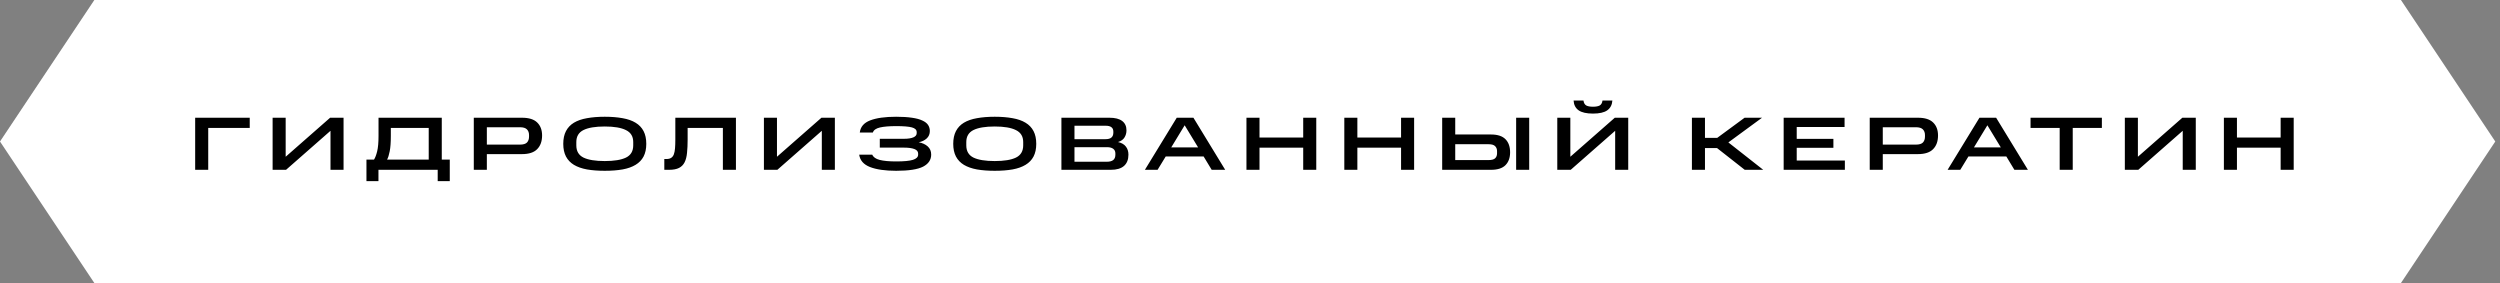
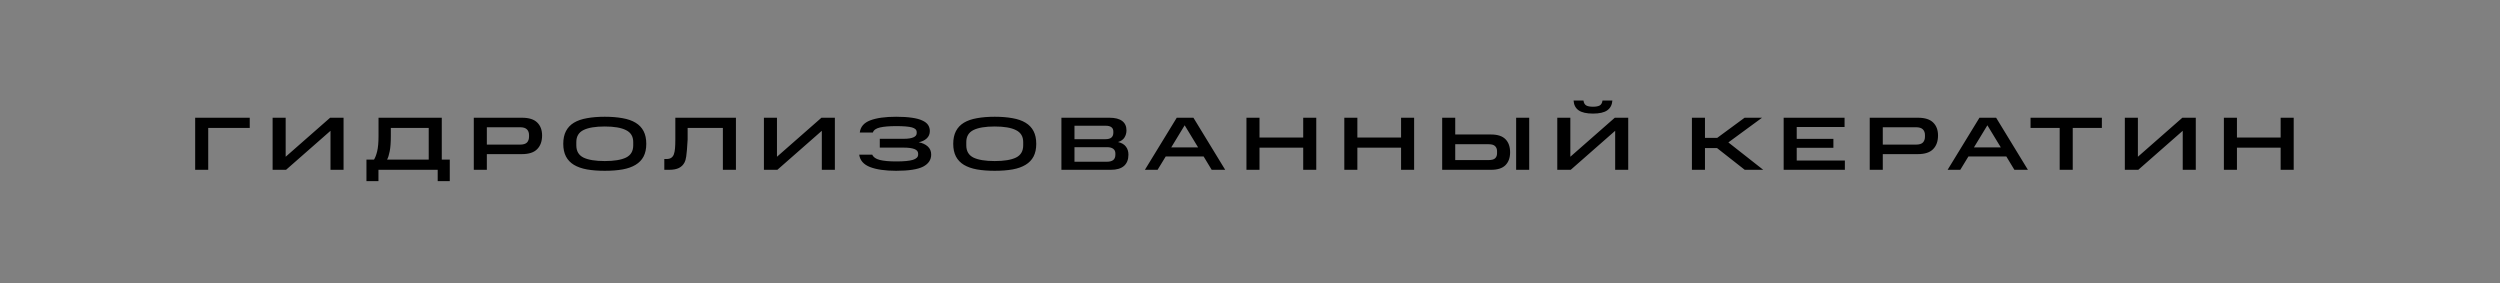
<svg xmlns="http://www.w3.org/2000/svg" width="265" height="30" viewBox="0 0 265 30" fill="none">
  <rect x="0" y="0" width="265" height="30" fill="#808080" stroke="none" />
-   <path d="M10 0H254.5L264.5 15L254.5 30H10L0 15L10 0Z" fill="white" />
-   <path d="M20.688 12.48H26.472V13.56H22.072V18H20.688V12.48ZM35.033 13.864L30.321 18H28.897V12.48H30.281V16.616L34.993 12.48H36.417V18H35.033V13.864ZM38.844 19.2V16.92H39.644C39.772 16.723 39.884 16.429 39.98 16.04C40.076 15.645 40.124 15.099 40.124 14.4V12.48H46.828V16.92H47.676V19.2H46.396V18H40.116V19.2H38.844ZM45.444 13.56H41.428V14.4C41.428 15.099 41.388 15.645 41.308 16.04C41.233 16.429 41.14 16.723 41.028 16.92H45.444V13.56ZM50.222 12.48H55.334C56.065 12.48 56.601 12.648 56.942 12.984C57.289 13.32 57.462 13.779 57.462 14.36C57.462 14.973 57.289 15.456 56.942 15.808C56.601 16.16 56.065 16.336 55.334 16.336H51.606V18H50.222V12.48ZM56.078 14.48V14.32C56.078 14.064 56.004 13.861 55.854 13.712C55.705 13.563 55.462 13.488 55.126 13.488H51.606V15.328H55.126C55.473 15.328 55.718 15.253 55.862 15.104C56.006 14.949 56.078 14.741 56.078 14.48ZM59.706 15.248C59.706 14.715 59.802 14.264 59.994 13.896C60.186 13.528 60.466 13.232 60.834 13.008C61.207 12.784 61.668 12.624 62.218 12.528C62.767 12.427 63.396 12.376 64.106 12.376C64.815 12.376 65.444 12.427 65.994 12.528C66.543 12.624 67.002 12.784 67.37 13.008C67.743 13.232 68.026 13.528 68.218 13.896C68.41 14.264 68.506 14.715 68.506 15.248C68.506 15.776 68.41 16.224 68.218 16.592C68.026 16.955 67.743 17.248 67.37 17.472C67.002 17.696 66.543 17.859 65.994 17.96C65.444 18.056 64.815 18.104 64.106 18.104C63.396 18.104 62.767 18.056 62.218 17.96C61.668 17.859 61.207 17.696 60.834 17.472C60.466 17.248 60.186 16.955 59.994 16.592C59.802 16.224 59.706 15.776 59.706 15.248ZM67.122 15.408V15.056C67.122 14.464 66.866 14.043 66.354 13.792C65.847 13.536 65.098 13.408 64.106 13.408C63.108 13.408 62.356 13.533 61.85 13.784C61.343 14.035 61.09 14.459 61.09 15.056V15.408C61.09 16.021 61.343 16.453 61.85 16.704C62.356 16.949 63.108 17.072 64.106 17.072C65.098 17.072 65.847 16.949 66.354 16.704C66.866 16.453 67.122 16.021 67.122 15.408ZM70.417 16.856H70.641C70.849 16.856 71.015 16.816 71.137 16.736C71.265 16.656 71.361 16.533 71.425 16.368C71.489 16.197 71.532 15.981 71.553 15.72C71.575 15.459 71.585 15.149 71.585 14.792V12.48H78.009V18H76.625V13.56H72.889V14.792C72.889 15.325 72.868 15.795 72.825 16.2C72.788 16.6 72.703 16.933 72.569 17.2C72.436 17.467 72.239 17.667 71.977 17.8C71.716 17.933 71.367 18 70.929 18H70.417V16.856ZM87.112 13.864L82.4 18H80.975V12.48H82.359V16.616L87.072 12.48H88.496V18H87.112V13.864ZM91.074 16.392H92.458C92.57 16.659 92.834 16.845 93.25 16.952C93.671 17.059 94.253 17.112 94.994 17.112C95.815 17.112 96.407 17.056 96.77 16.944C97.138 16.827 97.322 16.643 97.322 16.392V16.28C97.322 16.061 97.191 15.901 96.93 15.8C96.669 15.699 96.298 15.648 95.818 15.648H93.258V14.712H95.818C96.25 14.712 96.583 14.661 96.818 14.56C97.053 14.459 97.17 14.309 97.17 14.112V14.008C97.17 13.763 96.999 13.595 96.658 13.504C96.322 13.413 95.767 13.368 94.994 13.368C94.263 13.368 93.69 13.416 93.274 13.512C92.858 13.608 92.607 13.787 92.522 14.048H91.138C91.207 13.445 91.575 13.016 92.242 12.76C92.909 12.504 93.826 12.376 94.994 12.376C95.655 12.376 96.213 12.411 96.666 12.48C97.125 12.544 97.493 12.643 97.77 12.776C98.053 12.904 98.255 13.061 98.378 13.248C98.501 13.435 98.562 13.648 98.562 13.888C98.562 14.208 98.453 14.469 98.234 14.672C98.015 14.875 97.733 15.011 97.386 15.08C97.775 15.155 98.093 15.301 98.338 15.52C98.583 15.739 98.706 16.027 98.706 16.384C98.706 16.939 98.421 17.365 97.85 17.664C97.279 17.957 96.327 18.104 94.994 18.104C93.826 18.104 92.901 17.971 92.218 17.704C91.541 17.437 91.159 17 91.074 16.392ZM101.043 15.248C101.043 14.715 101.139 14.264 101.331 13.896C101.523 13.528 101.803 13.232 102.171 13.008C102.545 12.784 103.006 12.624 103.555 12.528C104.105 12.427 104.734 12.376 105.443 12.376C106.153 12.376 106.782 12.427 107.331 12.528C107.881 12.624 108.339 12.784 108.707 13.008C109.081 13.232 109.363 13.528 109.555 13.896C109.747 14.264 109.843 14.715 109.843 15.248C109.843 15.776 109.747 16.224 109.555 16.592C109.363 16.955 109.081 17.248 108.707 17.472C108.339 17.696 107.881 17.859 107.331 17.96C106.782 18.056 106.153 18.104 105.443 18.104C104.734 18.104 104.105 18.056 103.555 17.96C103.006 17.859 102.545 17.696 102.171 17.472C101.803 17.248 101.523 16.955 101.331 16.592C101.139 16.224 101.043 15.776 101.043 15.248ZM108.459 15.408V15.056C108.459 14.464 108.203 14.043 107.691 13.792C107.185 13.536 106.435 13.408 105.443 13.408C104.446 13.408 103.694 13.533 103.187 13.784C102.681 14.035 102.427 14.459 102.427 15.056V15.408C102.427 16.021 102.681 16.453 103.187 16.704C103.694 16.949 104.446 17.072 105.443 17.072C106.435 17.072 107.185 16.949 107.691 16.704C108.203 16.453 108.459 16.021 108.459 15.408ZM112.51 12.48H117.606C118.198 12.48 118.646 12.595 118.95 12.824C119.254 13.053 119.406 13.384 119.406 13.816C119.406 14.093 119.337 14.344 119.198 14.568C119.065 14.792 118.835 14.955 118.51 15.056C118.889 15.141 119.166 15.301 119.342 15.536C119.523 15.765 119.614 16.051 119.614 16.392C119.614 16.909 119.459 17.307 119.15 17.584C118.841 17.861 118.371 18 117.742 18H112.51V12.48ZM118.014 14.064V13.952C118.014 13.744 117.947 13.589 117.814 13.488C117.681 13.381 117.475 13.328 117.198 13.328H113.894V14.752H117.198C117.475 14.752 117.681 14.693 117.814 14.576C117.947 14.459 118.014 14.288 118.014 14.064ZM118.23 16.4V16.264C118.23 16.051 118.155 15.888 118.006 15.776C117.857 15.659 117.633 15.6 117.334 15.6H113.894V17.144H117.334C117.622 17.144 117.843 17.085 117.998 16.968C118.153 16.845 118.23 16.656 118.23 16.4ZM124.735 12.48H126.503L129.871 18H128.439L127.583 16.584H123.567L122.703 18H121.359L124.735 12.48ZM124.151 15.624H126.999L125.575 13.28L124.151 15.624ZM132.124 12.48H133.508V14.576H138.14V12.48H139.524V18H138.14V15.656H133.508V18H132.124V12.48ZM142.497 12.48H143.881V14.576H148.513V12.48H149.897V18H148.513V15.656H143.881V18H142.497V12.48ZM152.871 12.48H154.255V14.256H158.047C158.745 14.256 159.257 14.424 159.583 14.76C159.908 15.091 160.071 15.552 160.071 16.144C160.071 16.72 159.908 17.173 159.583 17.504C159.257 17.835 158.745 18 158.047 18H152.871V12.48ZM158.687 16.256V16.008C158.687 15.805 158.62 15.635 158.487 15.496C158.353 15.357 158.121 15.288 157.791 15.288H154.255V16.968H157.791C158.121 16.968 158.353 16.904 158.487 16.776C158.62 16.648 158.687 16.475 158.687 16.256ZM160.711 12.48H162.095V18H160.711V12.48ZM171.208 13.864L166.496 18H165.072V12.48H166.456V16.616L171.168 12.48H172.592V18H171.208V13.864ZM166.8 10.656H167.848C167.88 10.907 167.976 11.08 168.136 11.176C168.296 11.267 168.536 11.312 168.856 11.312C169.176 11.312 169.416 11.267 169.576 11.176C169.736 11.08 169.832 10.907 169.864 10.656H170.912C170.88 11.115 170.699 11.461 170.368 11.696C170.043 11.925 169.539 12.04 168.856 12.04C168.174 12.04 167.667 11.925 167.336 11.696C167.006 11.461 166.827 11.115 166.8 10.656ZM179.343 12.48H180.727V14.616H182.023L184.927 12.48H186.775L183.207 15.096L186.903 18H184.943L182.007 15.696H180.727V18H179.343V12.48ZM189.068 12.48H195.524V13.464H190.452V14.72H194.34V15.664H190.452V17.016H195.556V18H189.068V12.48ZM198.191 12.48H203.303C204.034 12.48 204.57 12.648 204.911 12.984C205.258 13.32 205.431 13.779 205.431 14.36C205.431 14.973 205.258 15.456 204.911 15.808C204.57 16.16 204.034 16.336 203.303 16.336H199.575V18H198.191V12.48ZM204.047 14.48V14.32C204.047 14.064 203.972 13.861 203.823 13.712C203.674 13.563 203.431 13.488 203.095 13.488H199.575V15.328H203.095C203.442 15.328 203.687 15.253 203.831 15.104C203.975 14.949 204.047 14.741 204.047 14.48ZM209.822 12.48H211.59L214.958 18H213.526L212.67 16.584H208.654L207.79 18H206.446L209.822 12.48ZM209.238 15.624H212.086L210.662 13.28L209.238 15.624ZM218.326 13.56H215.238V12.48H222.798V13.56H219.71V18H218.326V13.56ZM231.369 13.864L226.657 18H225.233V12.48H226.617V16.616L231.329 12.48H232.753V18H231.369V13.864ZM235.732 12.48H237.116V14.576H241.748V12.48H243.132V18H241.748V15.656H237.116V18H235.732V12.48Z" fill="black" />
+   <path d="M20.688 12.48H26.472V13.56H22.072V18H20.688V12.48ZM35.033 13.864L30.321 18H28.897V12.48H30.281V16.616L34.993 12.48H36.417V18H35.033V13.864ZM38.844 19.2V16.92H39.644C39.772 16.723 39.884 16.429 39.98 16.04C40.076 15.645 40.124 15.099 40.124 14.4V12.48H46.828V16.92H47.676V19.2H46.396V18H40.116V19.2H38.844ZM45.444 13.56H41.428V14.4C41.428 15.099 41.388 15.645 41.308 16.04C41.233 16.429 41.14 16.723 41.028 16.92H45.444V13.56ZM50.222 12.48H55.334C56.065 12.48 56.601 12.648 56.942 12.984C57.289 13.32 57.462 13.779 57.462 14.36C57.462 14.973 57.289 15.456 56.942 15.808C56.601 16.16 56.065 16.336 55.334 16.336H51.606V18H50.222V12.48ZM56.078 14.48V14.32C56.078 14.064 56.004 13.861 55.854 13.712C55.705 13.563 55.462 13.488 55.126 13.488H51.606V15.328H55.126C55.473 15.328 55.718 15.253 55.862 15.104C56.006 14.949 56.078 14.741 56.078 14.48ZM59.706 15.248C59.706 14.715 59.802 14.264 59.994 13.896C60.186 13.528 60.466 13.232 60.834 13.008C61.207 12.784 61.668 12.624 62.218 12.528C62.767 12.427 63.396 12.376 64.106 12.376C64.815 12.376 65.444 12.427 65.994 12.528C66.543 12.624 67.002 12.784 67.37 13.008C67.743 13.232 68.026 13.528 68.218 13.896C68.41 14.264 68.506 14.715 68.506 15.248C68.506 15.776 68.41 16.224 68.218 16.592C68.026 16.955 67.743 17.248 67.37 17.472C67.002 17.696 66.543 17.859 65.994 17.96C65.444 18.056 64.815 18.104 64.106 18.104C63.396 18.104 62.767 18.056 62.218 17.96C61.668 17.859 61.207 17.696 60.834 17.472C60.466 17.248 60.186 16.955 59.994 16.592C59.802 16.224 59.706 15.776 59.706 15.248ZM67.122 15.408V15.056C67.122 14.464 66.866 14.043 66.354 13.792C65.847 13.536 65.098 13.408 64.106 13.408C63.108 13.408 62.356 13.533 61.85 13.784C61.343 14.035 61.09 14.459 61.09 15.056V15.408C61.09 16.021 61.343 16.453 61.85 16.704C62.356 16.949 63.108 17.072 64.106 17.072C65.098 17.072 65.847 16.949 66.354 16.704C66.866 16.453 67.122 16.021 67.122 15.408ZM70.417 16.856H70.641C70.849 16.856 71.015 16.816 71.137 16.736C71.265 16.656 71.361 16.533 71.425 16.368C71.489 16.197 71.532 15.981 71.553 15.72C71.575 15.459 71.585 15.149 71.585 14.792V12.48H78.009V18H76.625V13.56H72.889V14.792C72.788 16.6 72.703 16.933 72.569 17.2C72.436 17.467 72.239 17.667 71.977 17.8C71.716 17.933 71.367 18 70.929 18H70.417V16.856ZM87.112 13.864L82.4 18H80.975V12.48H82.359V16.616L87.072 12.48H88.496V18H87.112V13.864ZM91.074 16.392H92.458C92.57 16.659 92.834 16.845 93.25 16.952C93.671 17.059 94.253 17.112 94.994 17.112C95.815 17.112 96.407 17.056 96.77 16.944C97.138 16.827 97.322 16.643 97.322 16.392V16.28C97.322 16.061 97.191 15.901 96.93 15.8C96.669 15.699 96.298 15.648 95.818 15.648H93.258V14.712H95.818C96.25 14.712 96.583 14.661 96.818 14.56C97.053 14.459 97.17 14.309 97.17 14.112V14.008C97.17 13.763 96.999 13.595 96.658 13.504C96.322 13.413 95.767 13.368 94.994 13.368C94.263 13.368 93.69 13.416 93.274 13.512C92.858 13.608 92.607 13.787 92.522 14.048H91.138C91.207 13.445 91.575 13.016 92.242 12.76C92.909 12.504 93.826 12.376 94.994 12.376C95.655 12.376 96.213 12.411 96.666 12.48C97.125 12.544 97.493 12.643 97.77 12.776C98.053 12.904 98.255 13.061 98.378 13.248C98.501 13.435 98.562 13.648 98.562 13.888C98.562 14.208 98.453 14.469 98.234 14.672C98.015 14.875 97.733 15.011 97.386 15.08C97.775 15.155 98.093 15.301 98.338 15.52C98.583 15.739 98.706 16.027 98.706 16.384C98.706 16.939 98.421 17.365 97.85 17.664C97.279 17.957 96.327 18.104 94.994 18.104C93.826 18.104 92.901 17.971 92.218 17.704C91.541 17.437 91.159 17 91.074 16.392ZM101.043 15.248C101.043 14.715 101.139 14.264 101.331 13.896C101.523 13.528 101.803 13.232 102.171 13.008C102.545 12.784 103.006 12.624 103.555 12.528C104.105 12.427 104.734 12.376 105.443 12.376C106.153 12.376 106.782 12.427 107.331 12.528C107.881 12.624 108.339 12.784 108.707 13.008C109.081 13.232 109.363 13.528 109.555 13.896C109.747 14.264 109.843 14.715 109.843 15.248C109.843 15.776 109.747 16.224 109.555 16.592C109.363 16.955 109.081 17.248 108.707 17.472C108.339 17.696 107.881 17.859 107.331 17.96C106.782 18.056 106.153 18.104 105.443 18.104C104.734 18.104 104.105 18.056 103.555 17.96C103.006 17.859 102.545 17.696 102.171 17.472C101.803 17.248 101.523 16.955 101.331 16.592C101.139 16.224 101.043 15.776 101.043 15.248ZM108.459 15.408V15.056C108.459 14.464 108.203 14.043 107.691 13.792C107.185 13.536 106.435 13.408 105.443 13.408C104.446 13.408 103.694 13.533 103.187 13.784C102.681 14.035 102.427 14.459 102.427 15.056V15.408C102.427 16.021 102.681 16.453 103.187 16.704C103.694 16.949 104.446 17.072 105.443 17.072C106.435 17.072 107.185 16.949 107.691 16.704C108.203 16.453 108.459 16.021 108.459 15.408ZM112.51 12.48H117.606C118.198 12.48 118.646 12.595 118.95 12.824C119.254 13.053 119.406 13.384 119.406 13.816C119.406 14.093 119.337 14.344 119.198 14.568C119.065 14.792 118.835 14.955 118.51 15.056C118.889 15.141 119.166 15.301 119.342 15.536C119.523 15.765 119.614 16.051 119.614 16.392C119.614 16.909 119.459 17.307 119.15 17.584C118.841 17.861 118.371 18 117.742 18H112.51V12.48ZM118.014 14.064V13.952C118.014 13.744 117.947 13.589 117.814 13.488C117.681 13.381 117.475 13.328 117.198 13.328H113.894V14.752H117.198C117.475 14.752 117.681 14.693 117.814 14.576C117.947 14.459 118.014 14.288 118.014 14.064ZM118.23 16.4V16.264C118.23 16.051 118.155 15.888 118.006 15.776C117.857 15.659 117.633 15.6 117.334 15.6H113.894V17.144H117.334C117.622 17.144 117.843 17.085 117.998 16.968C118.153 16.845 118.23 16.656 118.23 16.4ZM124.735 12.48H126.503L129.871 18H128.439L127.583 16.584H123.567L122.703 18H121.359L124.735 12.48ZM124.151 15.624H126.999L125.575 13.28L124.151 15.624ZM132.124 12.48H133.508V14.576H138.14V12.48H139.524V18H138.14V15.656H133.508V18H132.124V12.48ZM142.497 12.48H143.881V14.576H148.513V12.48H149.897V18H148.513V15.656H143.881V18H142.497V12.48ZM152.871 12.48H154.255V14.256H158.047C158.745 14.256 159.257 14.424 159.583 14.76C159.908 15.091 160.071 15.552 160.071 16.144C160.071 16.72 159.908 17.173 159.583 17.504C159.257 17.835 158.745 18 158.047 18H152.871V12.48ZM158.687 16.256V16.008C158.687 15.805 158.62 15.635 158.487 15.496C158.353 15.357 158.121 15.288 157.791 15.288H154.255V16.968H157.791C158.121 16.968 158.353 16.904 158.487 16.776C158.62 16.648 158.687 16.475 158.687 16.256ZM160.711 12.48H162.095V18H160.711V12.48ZM171.208 13.864L166.496 18H165.072V12.48H166.456V16.616L171.168 12.48H172.592V18H171.208V13.864ZM166.8 10.656H167.848C167.88 10.907 167.976 11.08 168.136 11.176C168.296 11.267 168.536 11.312 168.856 11.312C169.176 11.312 169.416 11.267 169.576 11.176C169.736 11.08 169.832 10.907 169.864 10.656H170.912C170.88 11.115 170.699 11.461 170.368 11.696C170.043 11.925 169.539 12.04 168.856 12.04C168.174 12.04 167.667 11.925 167.336 11.696C167.006 11.461 166.827 11.115 166.8 10.656ZM179.343 12.48H180.727V14.616H182.023L184.927 12.48H186.775L183.207 15.096L186.903 18H184.943L182.007 15.696H180.727V18H179.343V12.48ZM189.068 12.48H195.524V13.464H190.452V14.72H194.34V15.664H190.452V17.016H195.556V18H189.068V12.48ZM198.191 12.48H203.303C204.034 12.48 204.57 12.648 204.911 12.984C205.258 13.32 205.431 13.779 205.431 14.36C205.431 14.973 205.258 15.456 204.911 15.808C204.57 16.16 204.034 16.336 203.303 16.336H199.575V18H198.191V12.48ZM204.047 14.48V14.32C204.047 14.064 203.972 13.861 203.823 13.712C203.674 13.563 203.431 13.488 203.095 13.488H199.575V15.328H203.095C203.442 15.328 203.687 15.253 203.831 15.104C203.975 14.949 204.047 14.741 204.047 14.48ZM209.822 12.48H211.59L214.958 18H213.526L212.67 16.584H208.654L207.79 18H206.446L209.822 12.48ZM209.238 15.624H212.086L210.662 13.28L209.238 15.624ZM218.326 13.56H215.238V12.48H222.798V13.56H219.71V18H218.326V13.56ZM231.369 13.864L226.657 18H225.233V12.48H226.617V16.616L231.329 12.48H232.753V18H231.369V13.864ZM235.732 12.48H237.116V14.576H241.748V12.48H243.132V18H241.748V15.656H237.116V18H235.732V12.48Z" fill="black" />
</svg>